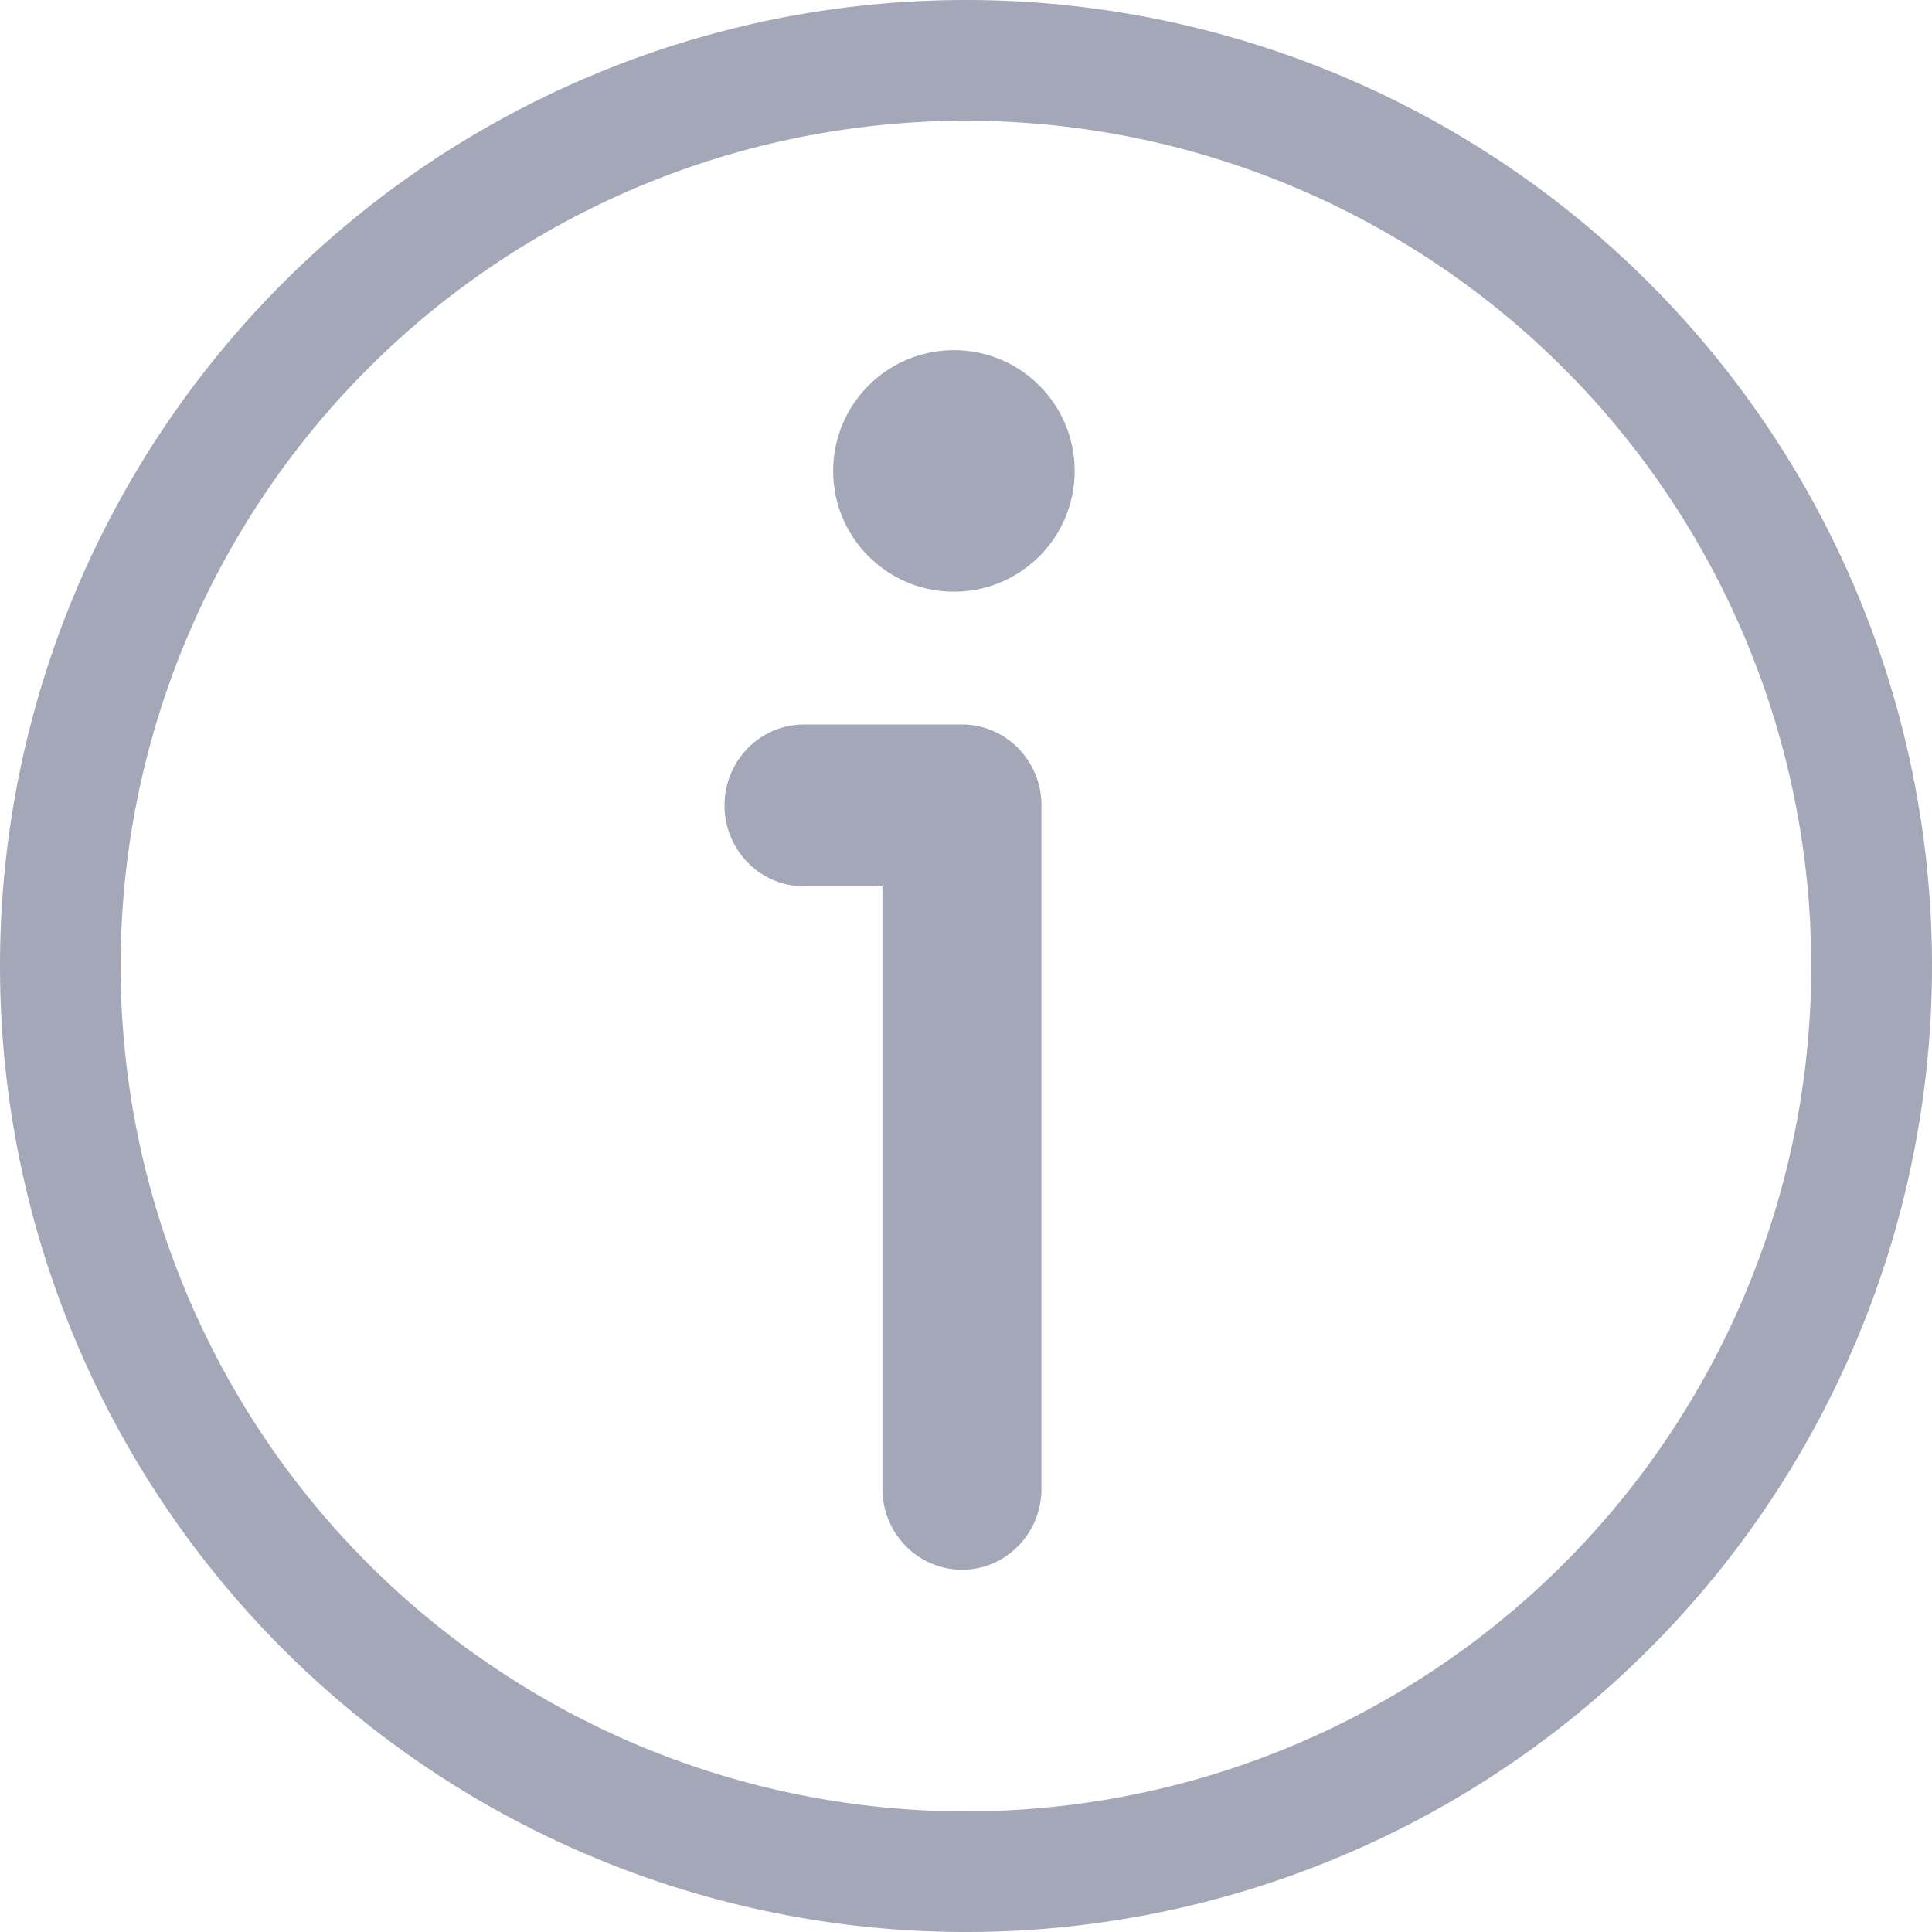
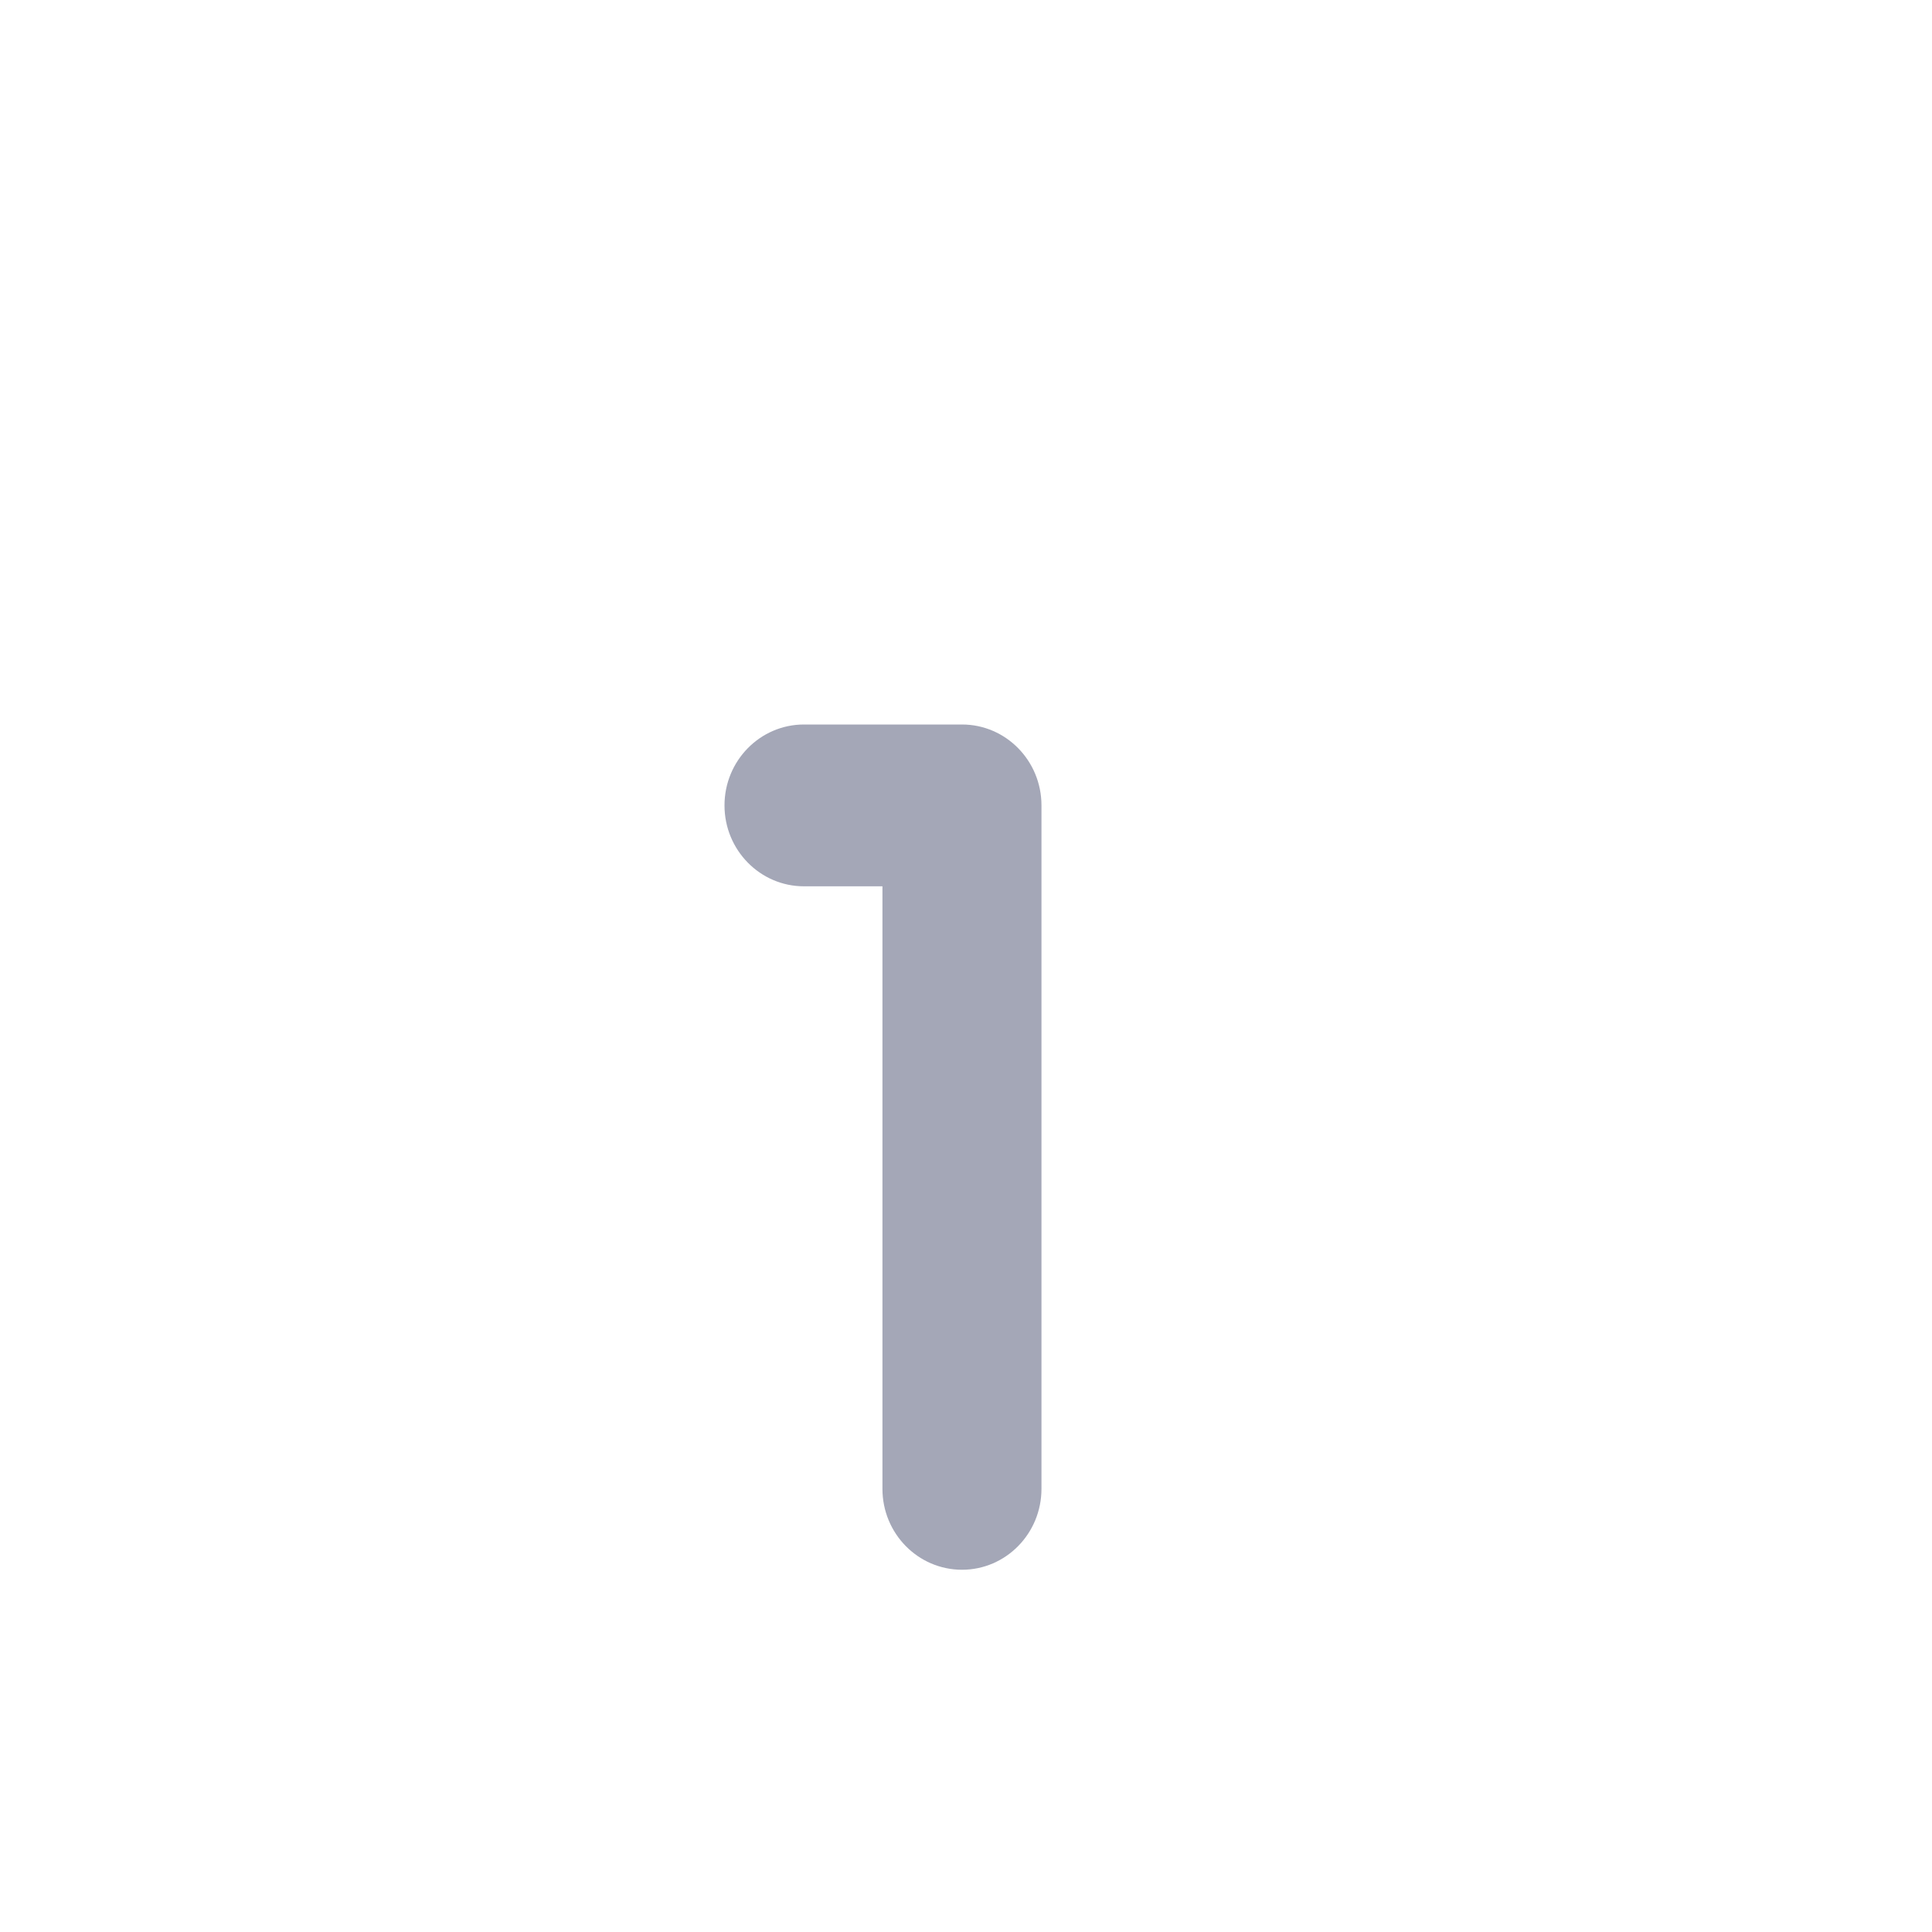
<svg xmlns="http://www.w3.org/2000/svg" class="info-icon" viewBox="0 0 16 16" id="info2_outline_16">
  <g id="info2_outline_16_Artboard" stroke-width="1" fill-rule="evenodd">
-     <path d="M8 0a8 8 0 00-8 8 8 8 0 1016 0 8 8 0 00-8-8zm0 1a7 7 0 11-.001 14.001A7 7 0 018 1z" id="info2_outline_16_Path" fill-rule="nonzero" fill="#a4a7b7" />
    <path d="M7.308 12.33c0 .37.295.67.659.67.363 0 .658-.3.658-.67V6.67c0-.37-.295-.67-.658-.67H6.658C6.295 6 6 6.3 6 6.67c0 .37.295.67.658.67h.65v4.99z" id="info2_outline_16_Path" fill-rule="nonzero" fill="#a4a7b7" />
-     <circle id="info2_outline_16_Oval" cx="7.9" cy="3.9" r="1" fill="#a4a7b7" />
  </g>
</svg>